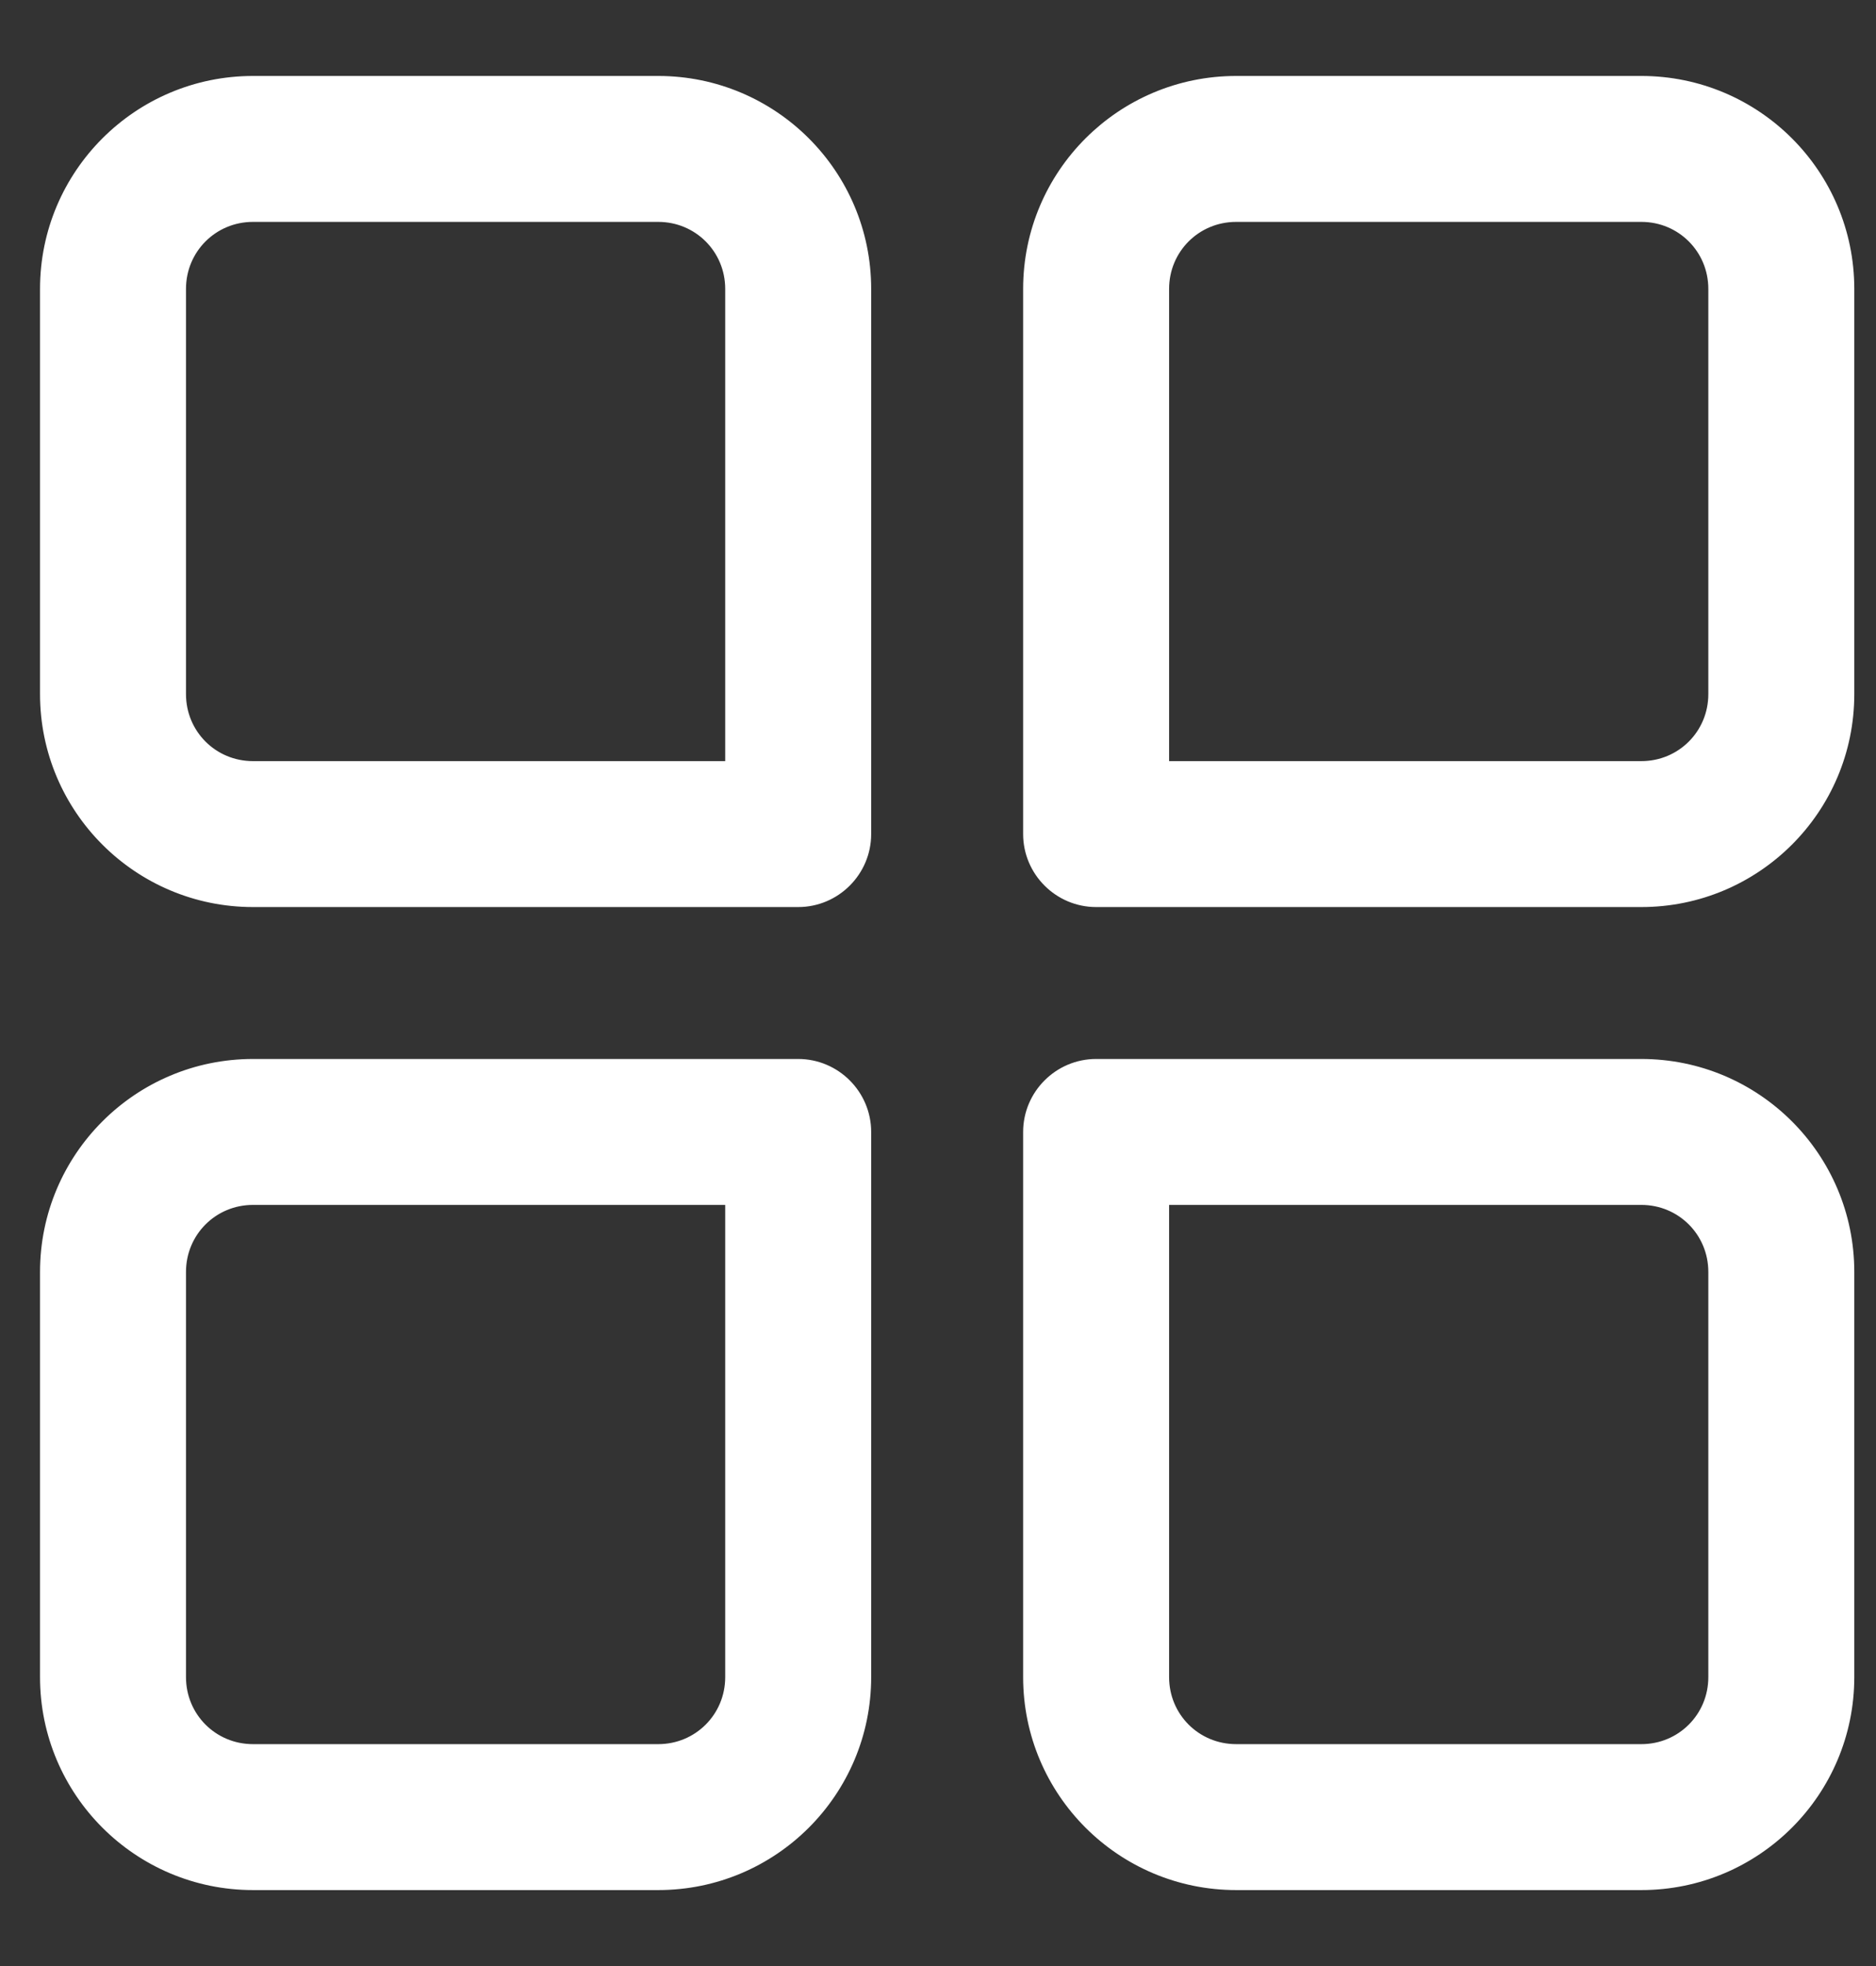
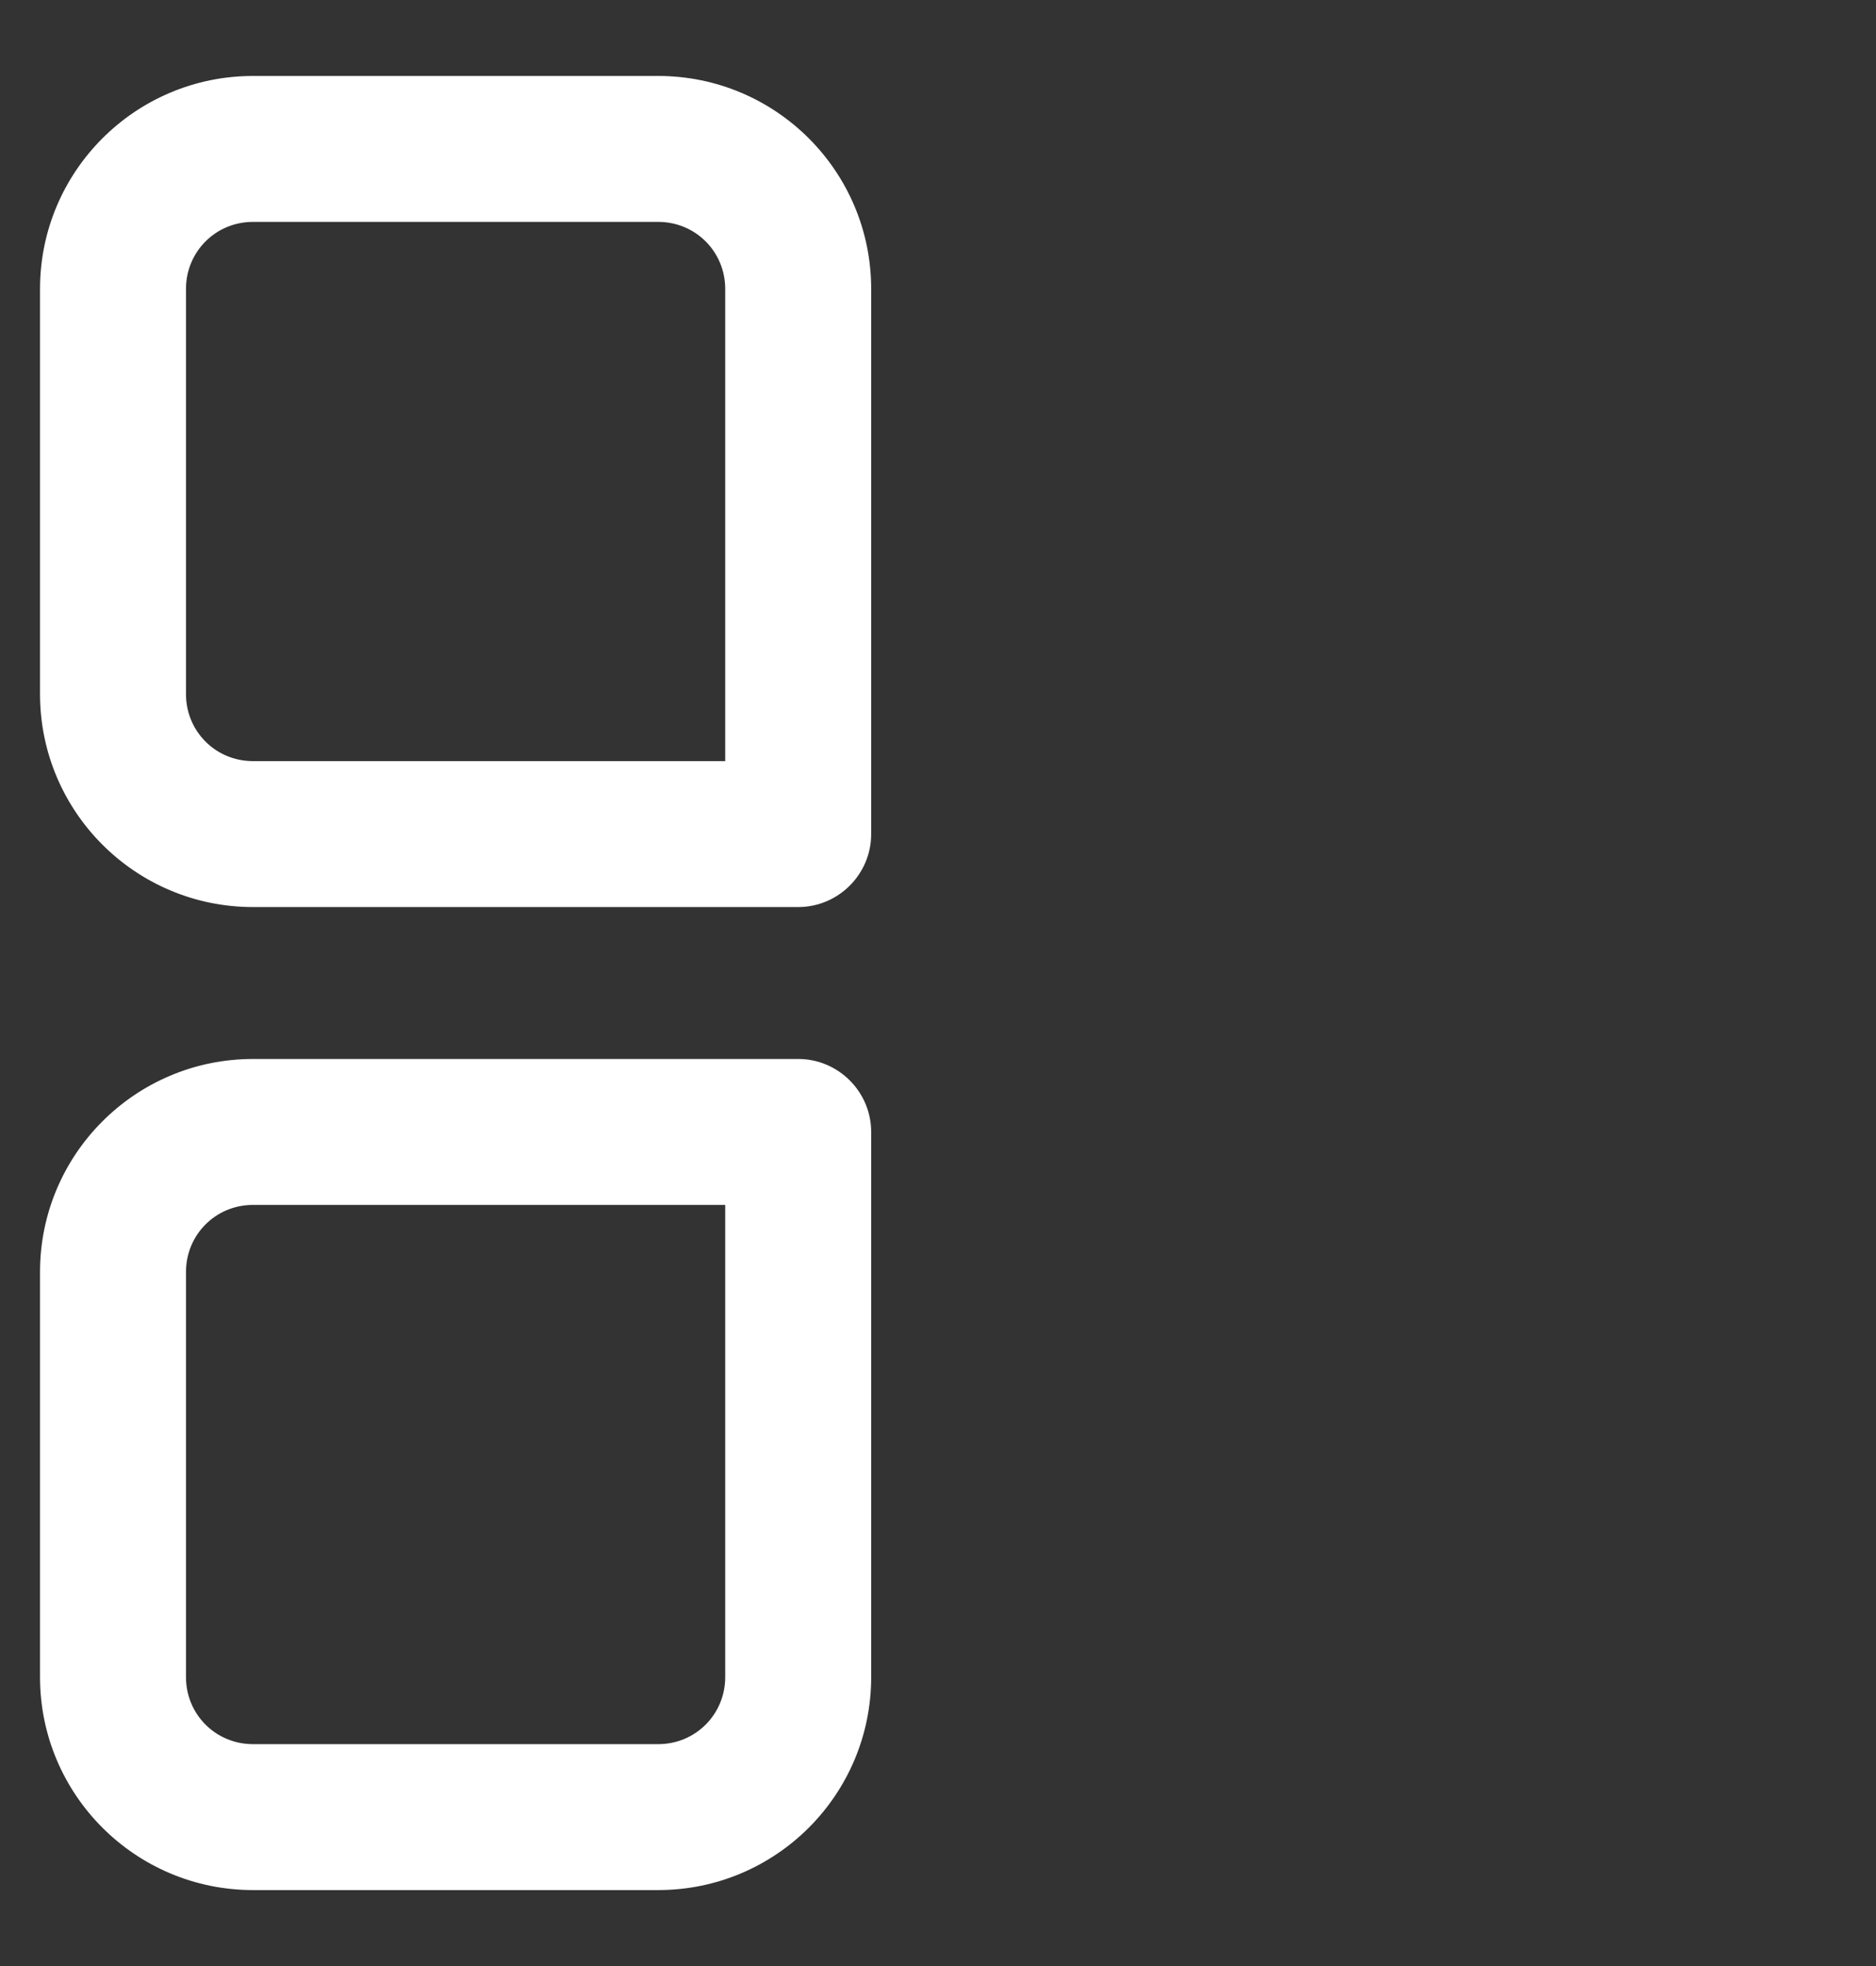
<svg xmlns="http://www.w3.org/2000/svg" width="21" height="22" viewBox="0 0 21 22" fill="none">
  <rect x="0" y="0" width="21" height="22" fill="#333333" stroke="none" />
-   <path d="M18.373 21H13.838C12.604 21 11.603 20 11.603 18.767V12.667C11.603 12.3 11.903 12 12.27 12H18.373C19.607 12 20.607 13 20.607 14.233V18.767C20.607 20 19.607 21 18.373 21ZM12.937 13.333V18.767C12.937 19.267 13.337 19.667 13.838 19.667H18.373C18.873 19.667 19.273 19.267 19.273 18.767V14.233C19.273 13.733 18.873 13.333 18.373 13.333H12.937Z" fill="white" stroke="white" stroke-width="0.3" />
  <path d="M7.368 21H2.832C1.599 21 0.598 20 0.598 18.767V14.233C0.598 13 1.599 12 2.832 12H8.935C9.302 12 9.602 12.3 9.602 12.667V18.767C9.602 20 8.602 21 7.368 21ZM2.832 13.333C2.332 13.333 1.932 13.733 1.932 14.233V18.767C1.932 19.267 2.332 19.667 2.832 19.667H7.368C7.868 19.667 8.268 19.267 8.268 18.767V13.333H2.832Z" fill="white" stroke="white" stroke-width="0.3" />
-   <path d="M18.373 10H12.27C11.903 10 11.603 9.7 11.603 9.333V3.233C11.603 2 12.604 1 13.838 1H18.373C19.607 1 20.607 2 20.607 3.233V7.767C20.607 9 19.607 10 18.373 10ZM12.937 8.667H18.373C18.873 8.667 19.273 8.267 19.273 7.767V3.233C19.273 2.733 18.873 2.333 18.373 2.333H13.838C13.337 2.333 12.937 2.733 12.937 3.233V8.667Z" fill="white" stroke="white" stroke-width="0.3" />
  <path d="M8.935 10H2.832C1.599 10 0.598 9 0.598 7.767V3.233C0.598 2 1.599 1 2.832 1H7.368C8.602 1 9.602 2 9.602 3.233V9.333C9.602 9.7 9.302 10 8.935 10ZM2.832 2.333C2.332 2.333 1.932 2.733 1.932 3.233V7.767C1.932 8.267 2.332 8.667 2.832 8.667H8.268V3.233C8.268 2.733 7.868 2.333 7.368 2.333H2.832Z" fill="white" stroke="white" stroke-width="0.3" />
</svg>